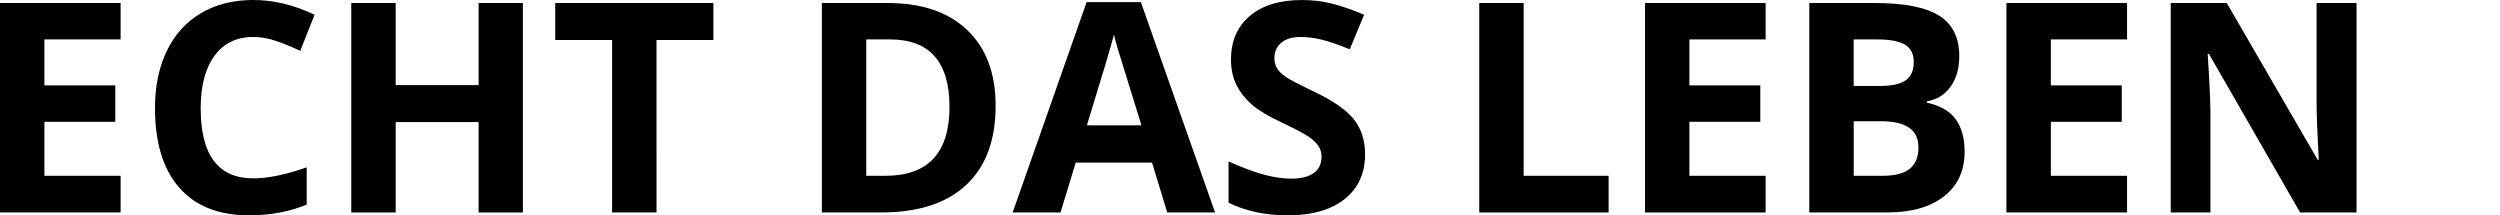
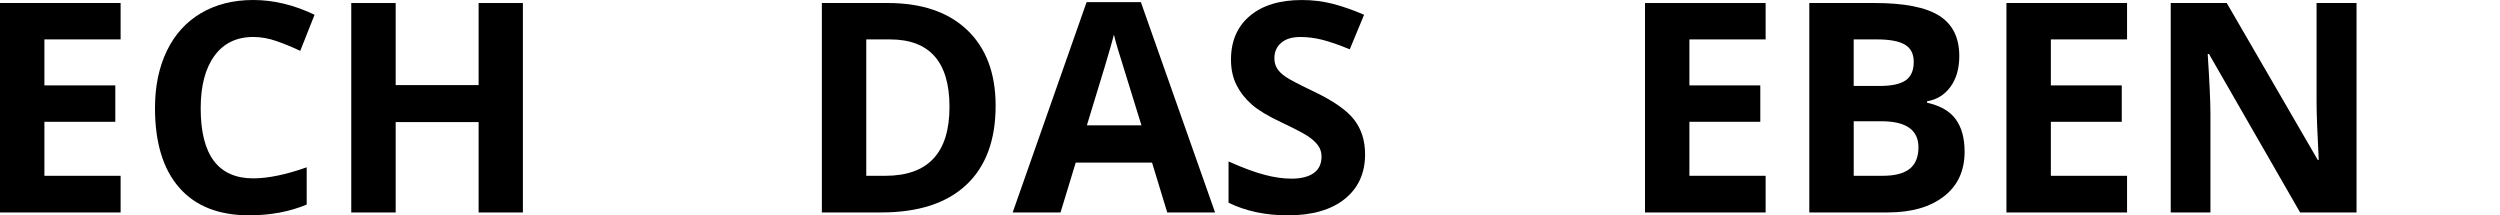
<svg xmlns="http://www.w3.org/2000/svg" version="1.1" id="Ebene_1" x="0px" y="0px" width="218.438px" height="18.812px" viewBox="0 0 218.438 18.812" xml:space="preserve">
  <g>
    <g>
      <path d="M10.539,18.565H0V0.264h10.539v3.18H3.88v4.018h6.195v3.179H3.88v4.719h6.659V18.565z" />
      <path d="M22.129,3.23c-1.459,0-2.591,0.549-3.392,1.646c-0.801,1.097-1.202,2.627-1.202,4.587c0,4.082,1.531,6.121,4.593,6.121    c1.286,0,2.842-0.32,4.669-0.965v3.256c-1.502,0.625-3.18,0.938-5.032,0.938c-2.662,0-4.698-0.807-6.108-2.422    c-1.411-1.615-2.115-3.932-2.115-6.953c0-1.902,0.346-3.569,1.039-5c0.692-1.431,1.688-2.529,2.985-3.292    C18.863,0.382,20.384,0,22.128,0c1.778,0,3.563,0.43,5.357,1.29l-1.251,3.154c-0.684-0.325-1.373-0.609-2.065-0.851    C23.477,3.351,22.797,3.23,22.129,3.23z" />
      <path d="M45.687,18.565h-3.868v-7.898h-7.247v7.898h-3.88V0.264h3.88v7.172h7.247V0.264h3.868V18.565z" />
-       <path d="M57.364,18.565h-3.88V3.493h-4.97V0.264h13.819v3.229h-4.97L57.364,18.565L57.364,18.565z" />
      <path d="M86.993,9.238c0,3.014-0.858,5.321-2.572,6.922c-1.715,1.602-4.192,2.402-7.429,2.402H71.81v-18.3h5.745    c2.987,0,5.307,0.789,6.959,2.366C86.166,4.206,86.993,6.41,86.993,9.238z M82.962,9.339c0-3.93-1.736-5.896-5.207-5.896H75.69    V15.36h1.665C81.093,15.36,82.962,13.354,82.962,9.339z" />
      <path d="M101.988,18.565l-1.327-4.355H93.99l-1.327,4.355h-4.181l6.459-18.376h4.744l6.484,18.376H101.988z M99.735,10.953    c-1.227-3.947-1.917-6.179-2.072-6.696c-0.154-0.518-0.265-0.926-0.331-1.227c-0.276,1.068-1.064,3.709-2.366,7.923H99.735z" />
      <path d="M119.274,13.483c0,1.652-0.594,2.953-1.783,3.906c-1.189,0.951-2.844,1.426-4.963,1.426c-1.953,0-3.679-0.367-5.183-1.102    v-3.605c1.235,0.551,2.281,0.939,3.136,1.164c0.855,0.225,1.639,0.338,2.348,0.338c0.852,0,1.504-0.162,1.959-0.488    c0.455-0.324,0.682-0.809,0.682-1.451c0-0.357-0.1-0.678-0.301-0.957c-0.199-0.279-0.494-0.549-0.883-0.809    c-0.387-0.258-1.178-0.67-2.371-1.238c-1.119-0.525-1.957-1.03-2.516-1.514c-0.56-0.484-1.007-1.047-1.339-1.69    c-0.334-0.643-0.502-1.394-0.502-2.253c0-1.619,0.55-2.892,1.646-3.818c1.097-0.927,2.615-1.39,4.55-1.39    c0.951,0,1.857,0.113,2.723,0.338c0.863,0.226,1.768,0.543,2.711,0.952l-1.252,3.017c-0.977-0.401-1.785-0.68-2.424-0.838    c-0.639-0.159-1.266-0.238-1.883-0.238c-0.734,0-1.299,0.171-1.689,0.513c-0.395,0.342-0.59,0.789-0.59,1.339    c0,0.342,0.08,0.641,0.238,0.896c0.158,0.254,0.41,0.5,0.756,0.738c0.348,0.238,1.166,0.666,2.459,1.283    c1.711,0.818,2.885,1.637,3.518,2.46C118.955,11.281,119.274,12.289,119.274,13.483z" />
-       <path d="M129.25,18.565V0.264h3.879V15.36h7.424v3.205H129.25L129.25,18.565z" />
      <path d="M154.272,18.565h-10.539V0.264h10.539v3.18h-6.66v4.018h6.195v3.179h-6.195v4.719h6.66V18.565z" />
      <path d="M158.088,0.263h5.695c2.596,0,4.48,0.369,5.652,1.108c1.172,0.738,1.758,1.914,1.758,3.523    c0,1.093-0.256,1.99-0.771,2.691c-0.514,0.701-1.193,1.123-2.045,1.264v0.125c1.16,0.259,1.996,0.743,2.51,1.454    c0.514,0.709,0.77,1.65,0.77,2.828c0,1.668-0.602,2.971-1.809,3.904c-1.205,0.936-2.844,1.402-4.914,1.402h-6.846V0.263    L158.088,0.263z M161.969,7.511h2.252c1.051,0,1.812-0.162,2.283-0.488c0.473-0.325,0.709-0.864,0.709-1.614    c0-0.701-0.256-1.204-0.77-1.508c-0.514-0.305-1.326-0.457-2.436-0.457h-2.041v4.067H161.969z M161.969,10.59v4.77h2.527    c1.068,0,1.857-0.205,2.367-0.613c0.508-0.408,0.762-1.035,0.762-1.877c0-1.52-1.084-2.277-3.254-2.277h-2.402V10.59z" />
      <path d="M185.852,18.565h-10.539V0.264h10.539v3.18h-6.658v4.018h6.195v3.179h-6.195v4.719h6.658V18.565z" />
      <path d="M205.905,18.565h-4.932L193.012,4.72h-0.113c0.158,2.445,0.238,4.189,0.238,5.231v8.613h-3.469V0.264h4.895l7.949,13.707    h0.088c-0.125-2.377-0.189-4.061-0.189-5.044V0.265h3.492v18.3H205.905z" />
    </g>
  </g>
</svg>